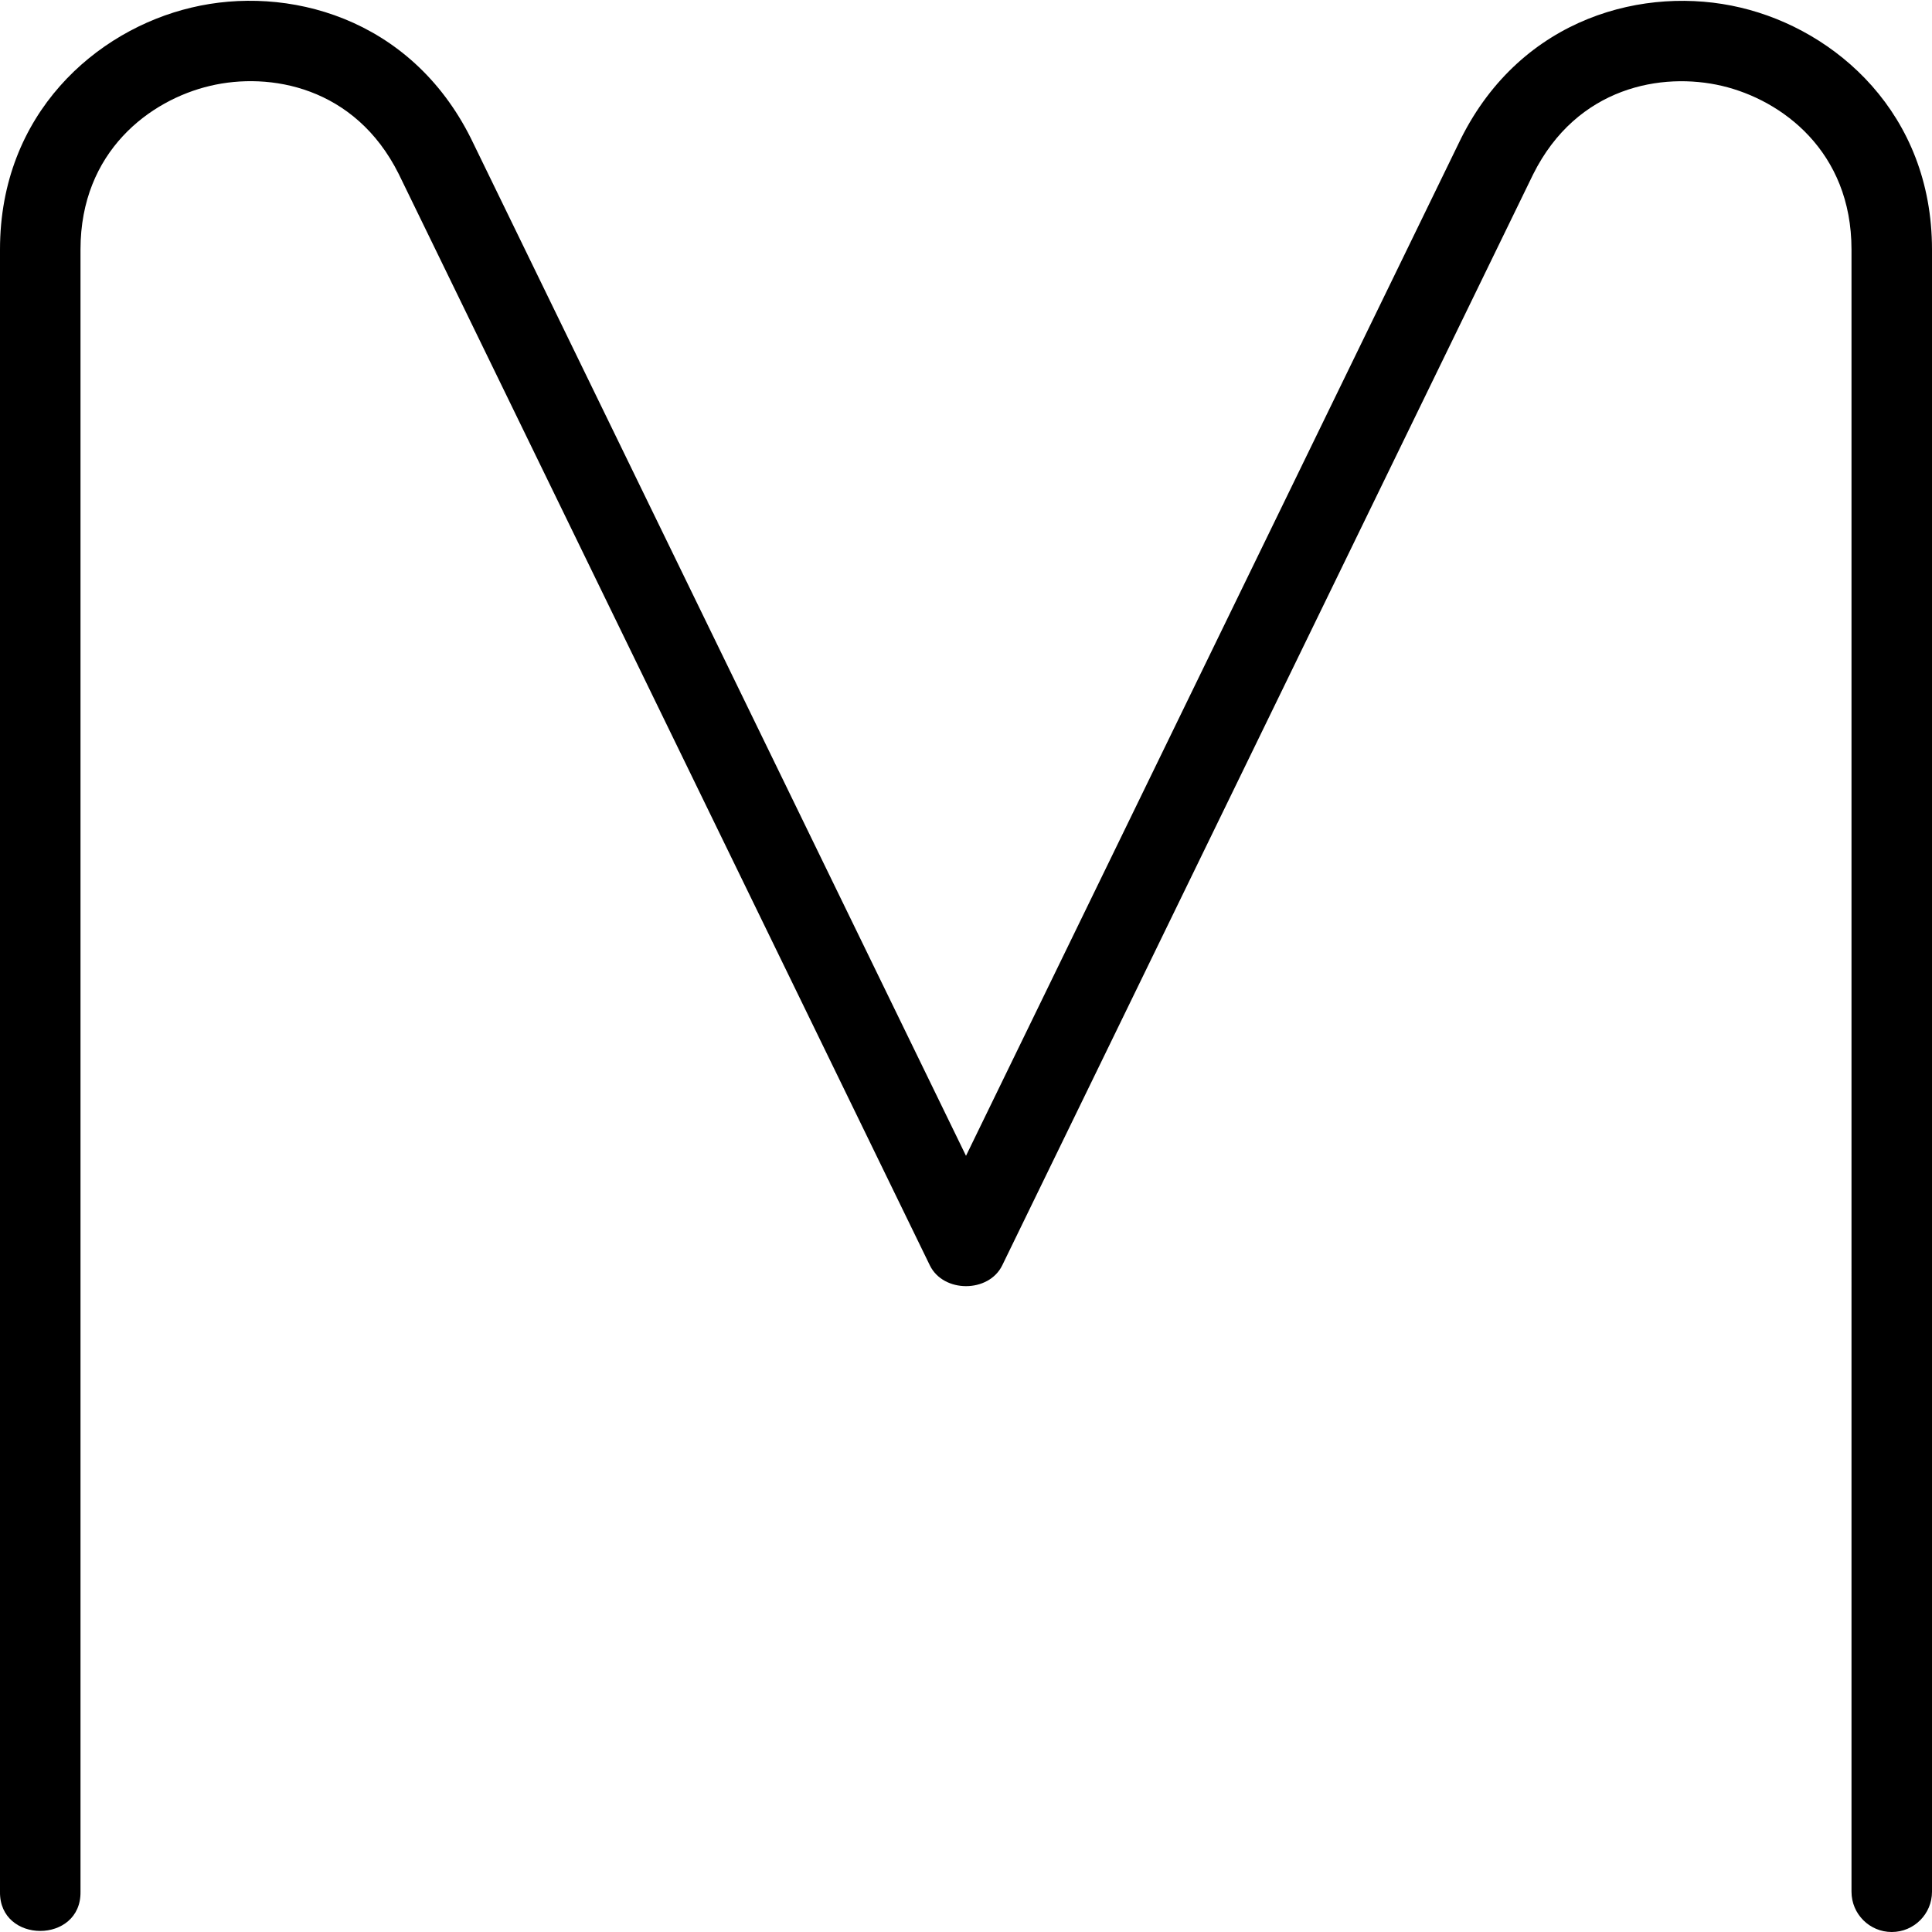
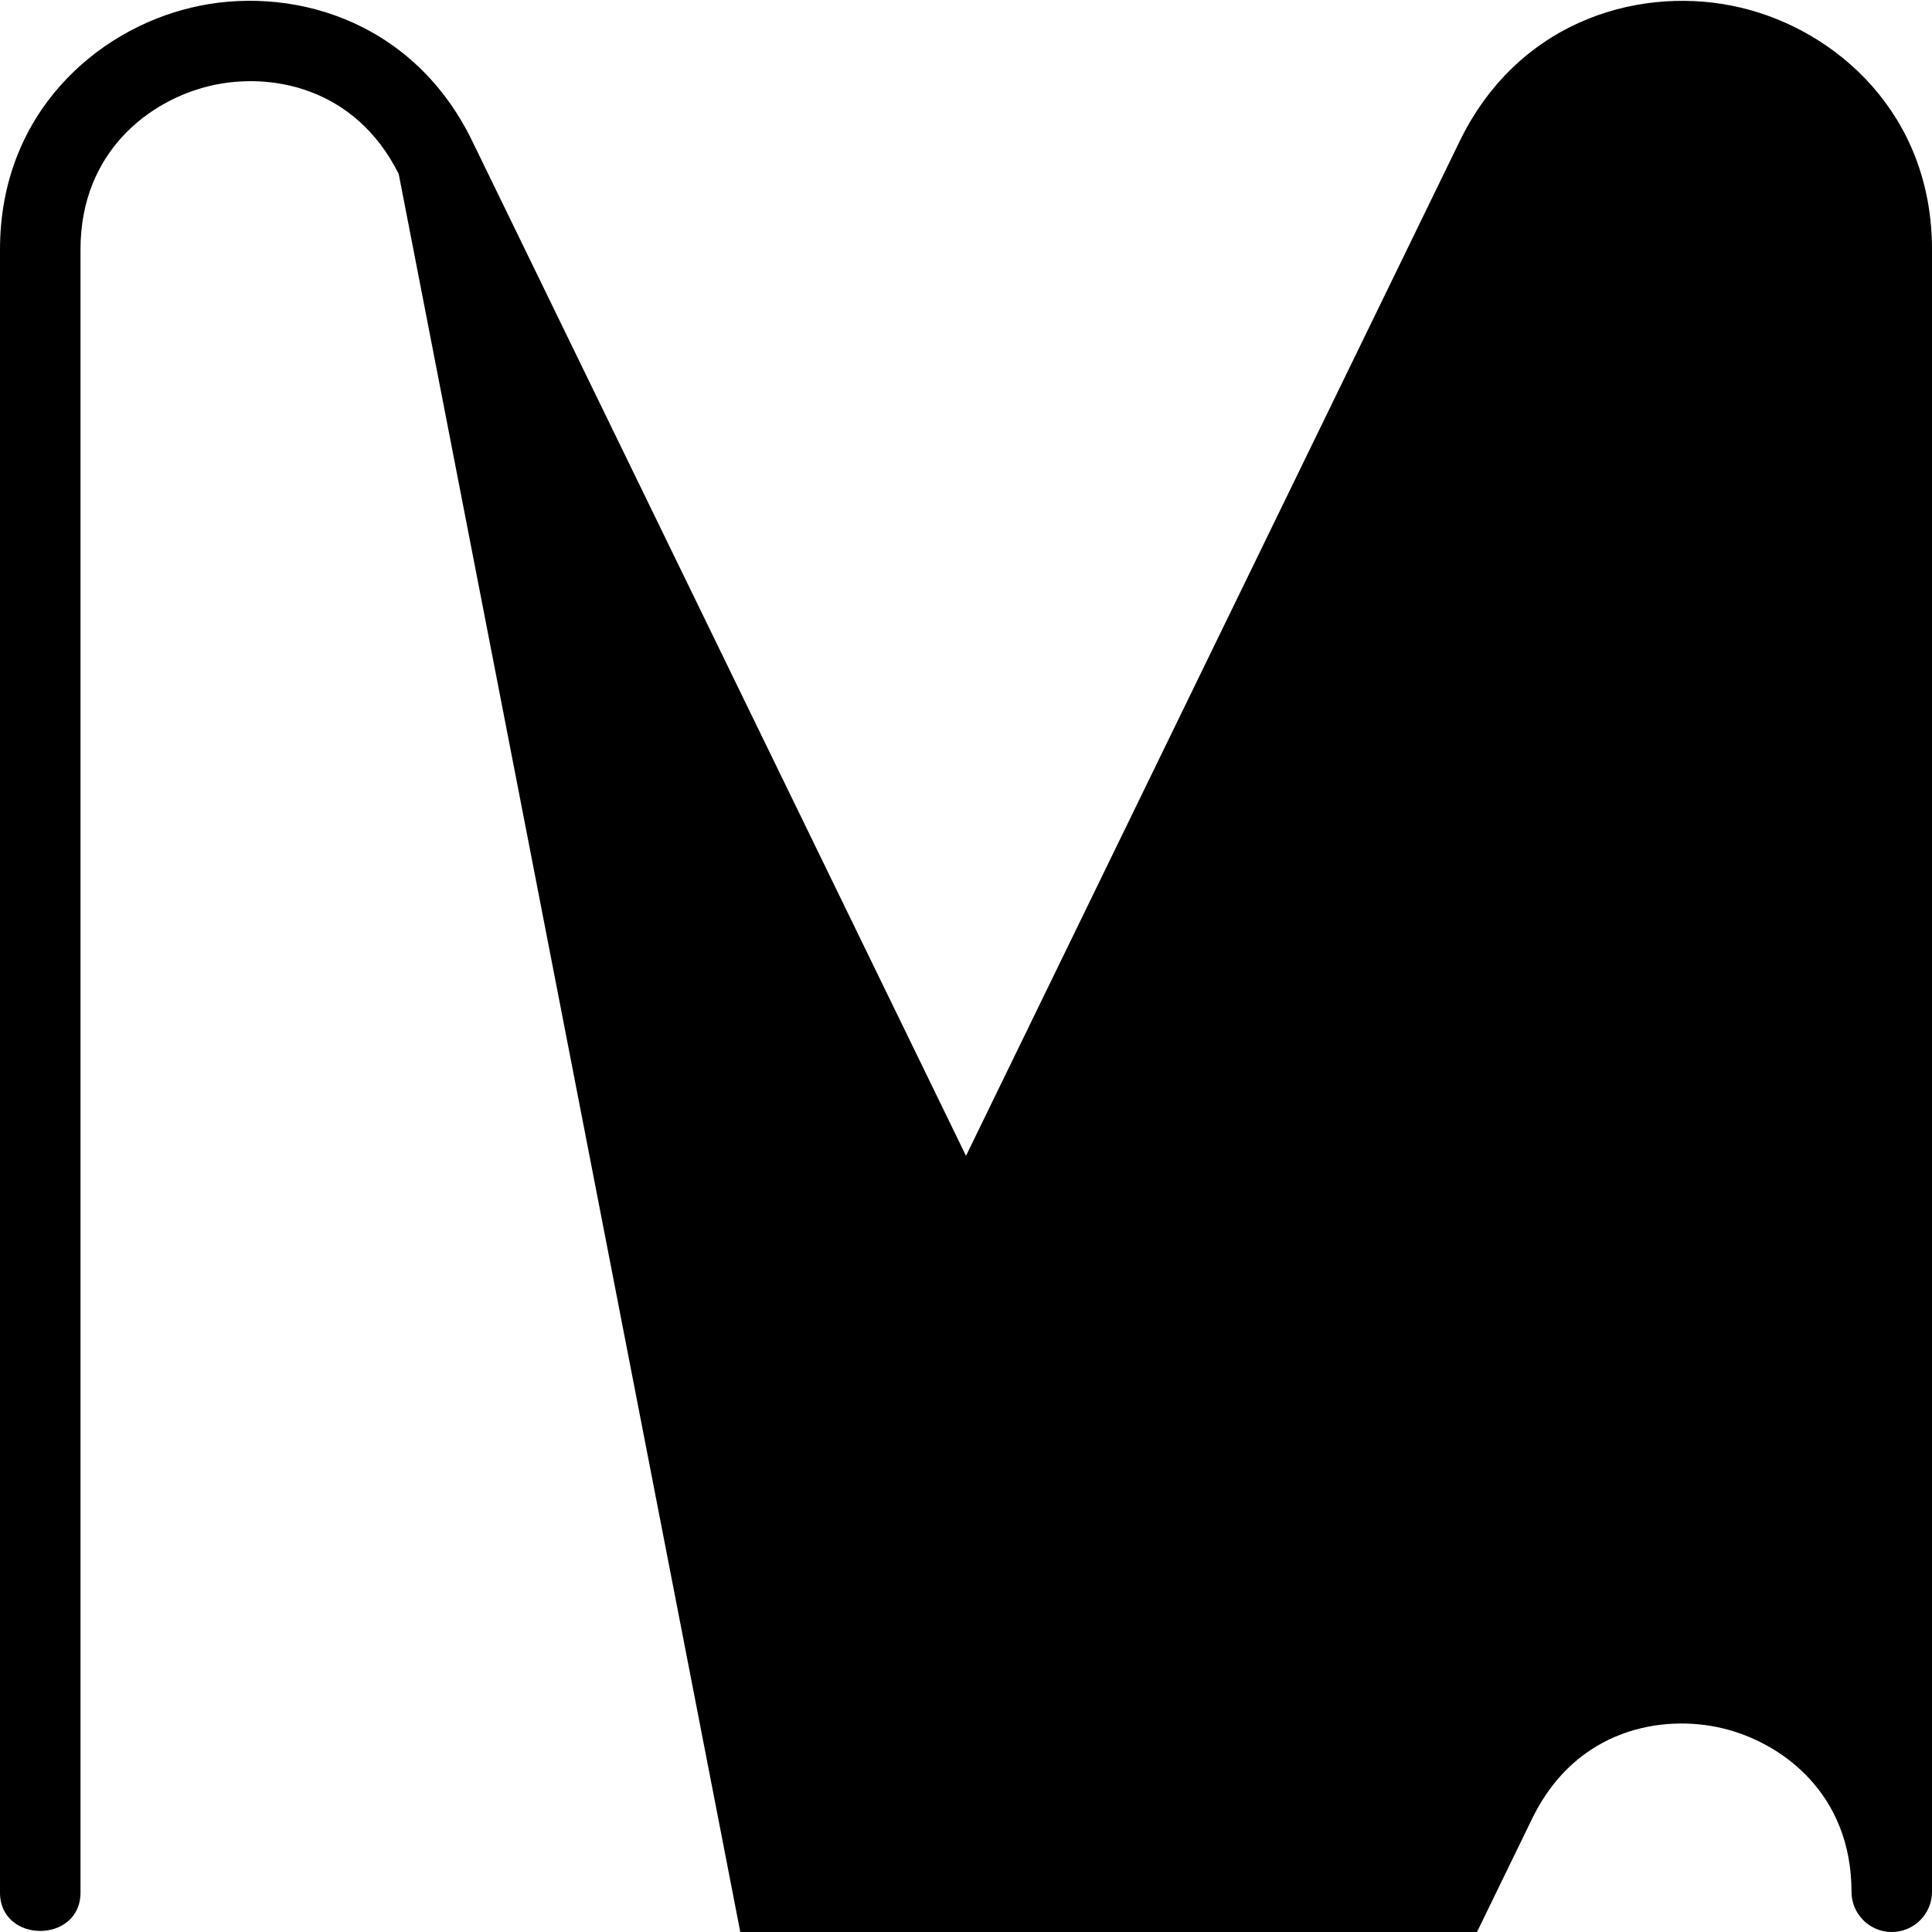
<svg xmlns="http://www.w3.org/2000/svg" id="Layer_1" data-name="Layer 1" viewBox="0 0 24 24" width="512" height="512">
-   <path d="M23.5,24c-.276,0-.5-.224-.5-.5V3.099c0-1.22-.866-1.857-1.608-2.032-.743-.175-1.802,.007-2.347,1.099l-6.595,13.553c-.168,.344-.731,.344-.899,0L4.953,2.161c-.543-1.086-1.603-1.271-2.345-1.094-.742,.175-1.608,.812-1.608,2.032V23.5c.01,.649-1.01,.649-1,0V3.099C0,1.411,1.195,.373,2.379,.094c1.18-.282,2.716,.114,3.471,1.625l6.15,12.639L18.148,1.723c.757-1.515,2.293-1.909,3.473-1.629,1.185,.279,2.379,1.317,2.379,3.005V23.5c0,.276-.224,.5-.5,.5Z" />
+   <path d="M23.5,24c-.276,0-.5-.224-.5-.5c0-1.22-.866-1.857-1.608-2.032-.743-.175-1.802,.007-2.347,1.099l-6.595,13.553c-.168,.344-.731,.344-.899,0L4.953,2.161c-.543-1.086-1.603-1.271-2.345-1.094-.742,.175-1.608,.812-1.608,2.032V23.5c.01,.649-1.01,.649-1,0V3.099C0,1.411,1.195,.373,2.379,.094c1.18-.282,2.716,.114,3.471,1.625l6.15,12.639L18.148,1.723c.757-1.515,2.293-1.909,3.473-1.629,1.185,.279,2.379,1.317,2.379,3.005V23.5c0,.276-.224,.5-.5,.5Z" />
</svg>